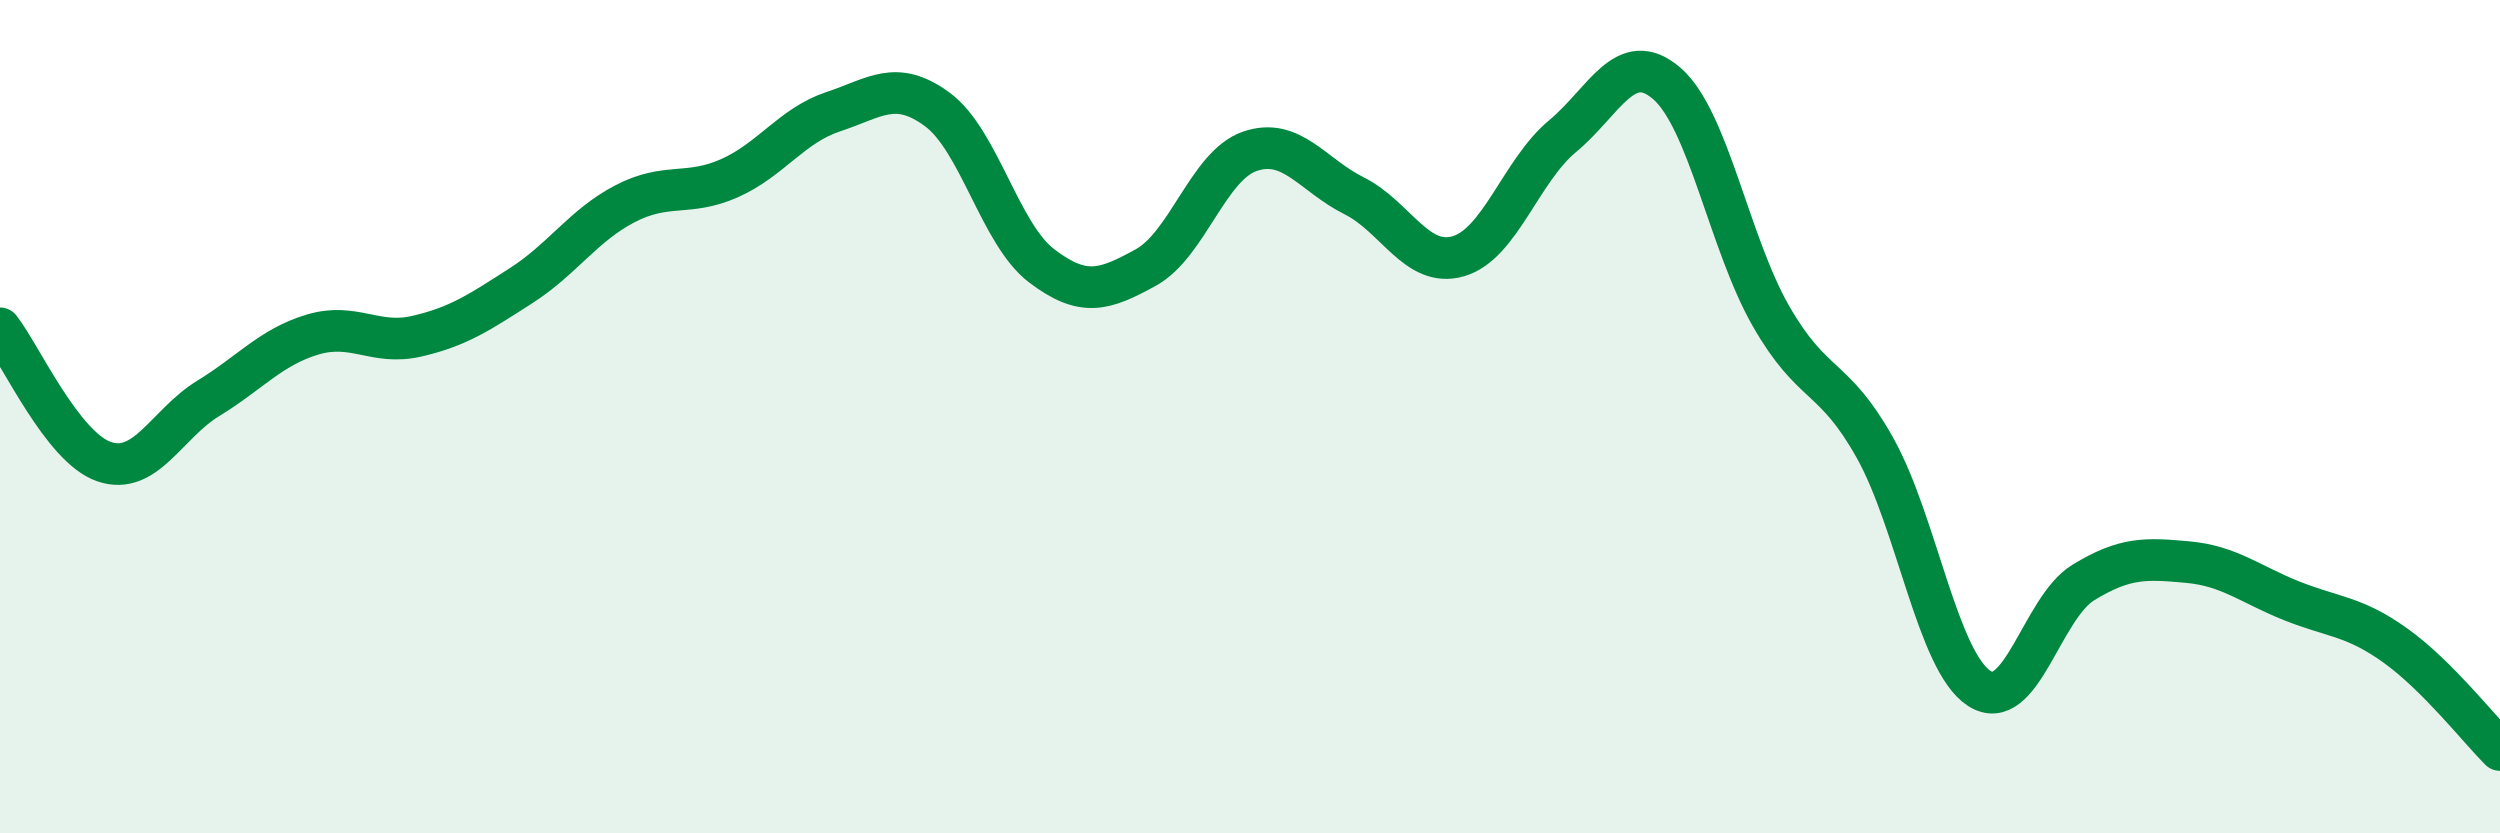
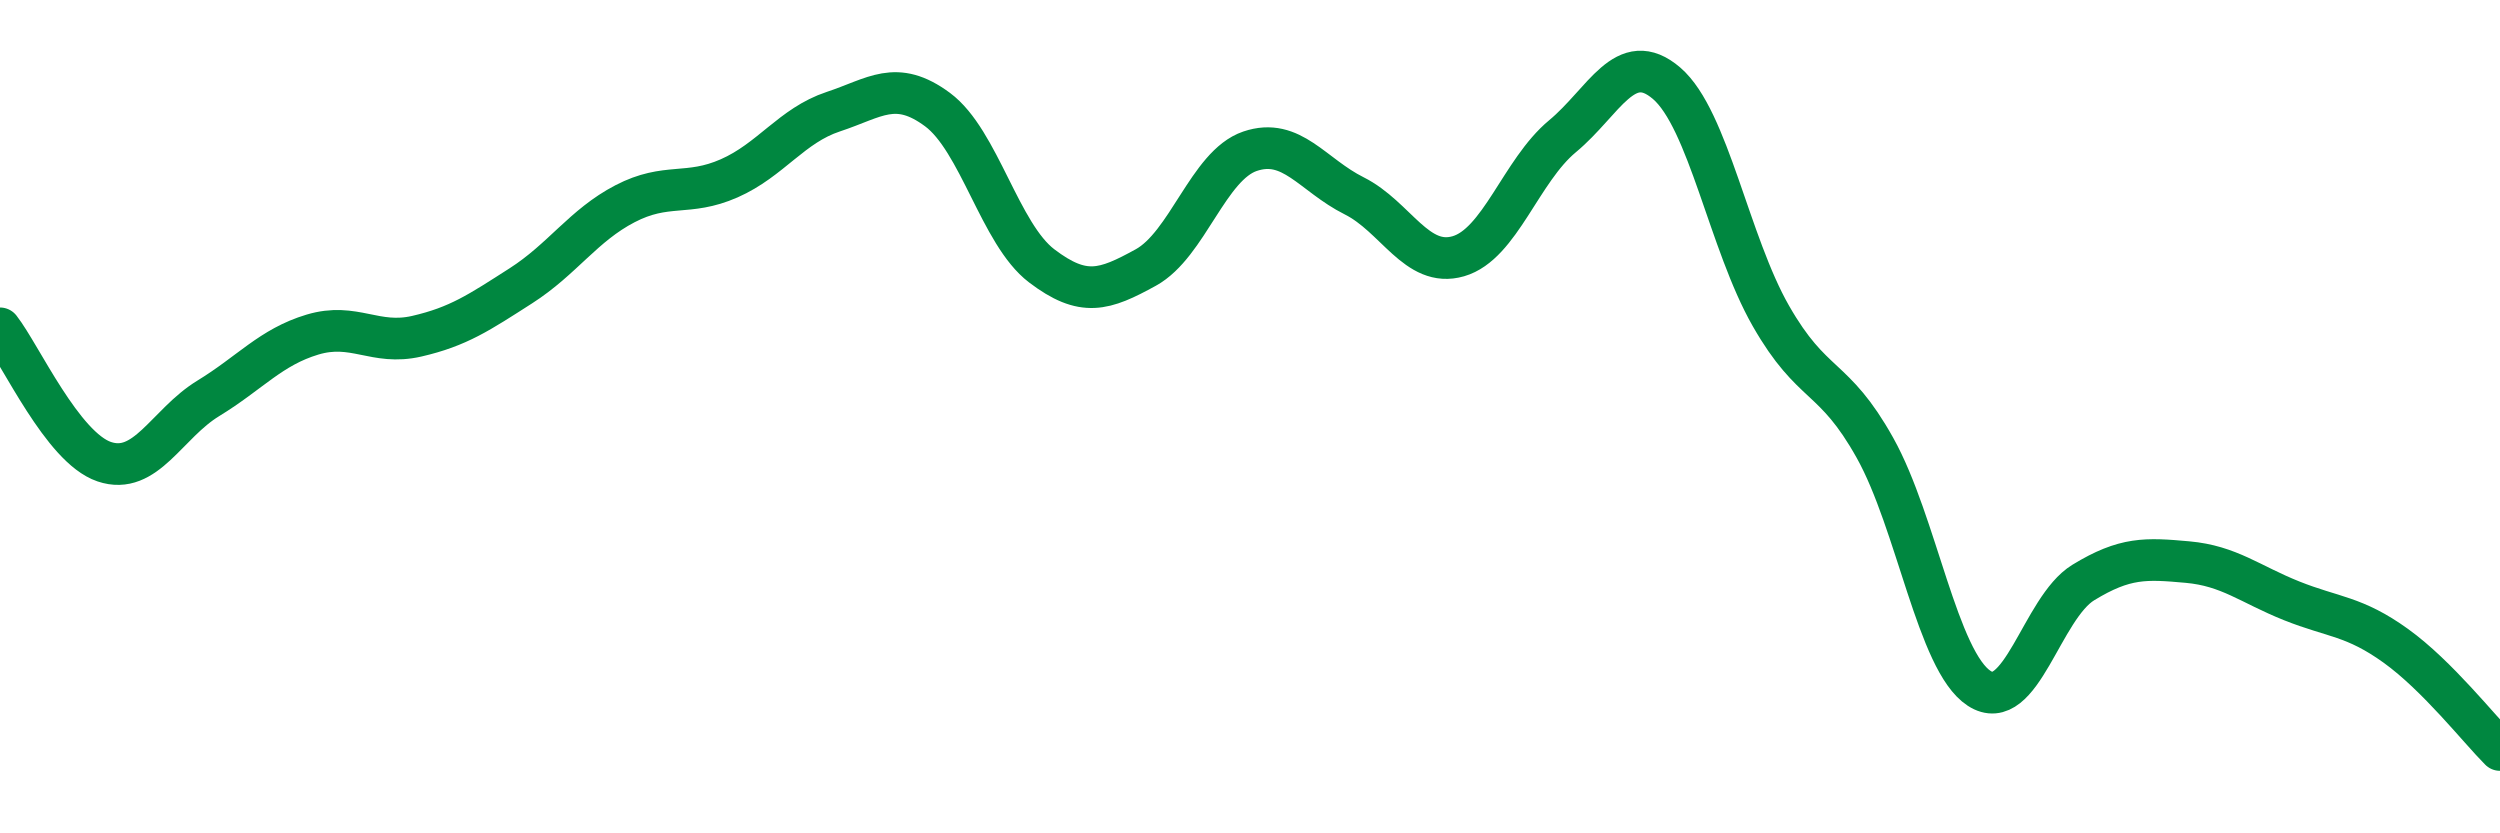
<svg xmlns="http://www.w3.org/2000/svg" width="60" height="20" viewBox="0 0 60 20">
-   <path d="M 0,7.88 C 0.5,8.52 1.5,10.74 2.5,11.08 C 3.5,11.42 4,10.17 5,9.56 C 6,8.95 6.5,8.33 7.5,8.03 C 8.5,7.73 9,8.3 10,8.07 C 11,7.84 11.5,7.5 12.5,6.86 C 13.5,6.22 14,5.41 15,4.89 C 16,4.37 16.5,4.72 17.5,4.28 C 18.5,3.84 19,3.01 20,2.68 C 21,2.35 21.5,1.89 22.5,2.63 C 23.5,3.37 24,5.62 25,6.38 C 26,7.14 26.5,6.97 27.5,6.42 C 28.5,5.87 29,3.97 30,3.63 C 31,3.29 31.5,4.2 32.5,4.7 C 33.5,5.2 34,6.44 35,6.15 C 36,5.86 36.5,4.1 37.5,3.27 C 38.5,2.44 39,1.14 40,2 C 41,2.86 41.5,5.83 42.5,7.58 C 43.5,9.33 44,8.96 45,10.75 C 46,12.54 46.5,15.87 47.5,16.52 C 48.5,17.17 49,14.59 50,13.98 C 51,13.37 51.5,13.4 52.5,13.49 C 53.5,13.58 54,14.02 55,14.42 C 56,14.82 56.5,14.78 57.5,15.5 C 58.5,16.22 59.5,17.5 60,18L60 20L0 20Z" fill="#008740" opacity="0.1" stroke-linecap="round" stroke-linejoin="round" />
  <path d="M 0,7.88 C 0.5,8.52 1.5,10.74 2.5,11.08 C 3.5,11.42 4,10.17 5,9.56 C 6,8.95 6.5,8.33 7.5,8.03 C 8.5,7.73 9,8.3 10,8.07 C 11,7.84 11.5,7.5 12.5,6.86 C 13.5,6.22 14,5.41 15,4.89 C 16,4.37 16.5,4.72 17.5,4.28 C 18.5,3.84 19,3.01 20,2.68 C 21,2.35 21.5,1.89 22.5,2.63 C 23.5,3.37 24,5.62 25,6.38 C 26,7.14 26.5,6.97 27.5,6.42 C 28.5,5.87 29,3.97 30,3.63 C 31,3.29 31.5,4.2 32.5,4.7 C 33.5,5.2 34,6.44 35,6.15 C 36,5.86 36.5,4.1 37.5,3.27 C 38.5,2.44 39,1.14 40,2 C 41,2.86 41.5,5.83 42.5,7.58 C 43.5,9.33 44,8.96 45,10.75 C 46,12.54 46.5,15.87 47.5,16.52 C 48.5,17.17 49,14.59 50,13.98 C 51,13.37 51.5,13.4 52.5,13.49 C 53.5,13.58 54,14.02 55,14.42 C 56,14.82 56.5,14.78 57.5,15.5 C 58.5,16.22 59.5,17.5 60,18" stroke="#008740" stroke-width="1" fill="none" stroke-linecap="round" stroke-linejoin="round" />
</svg>